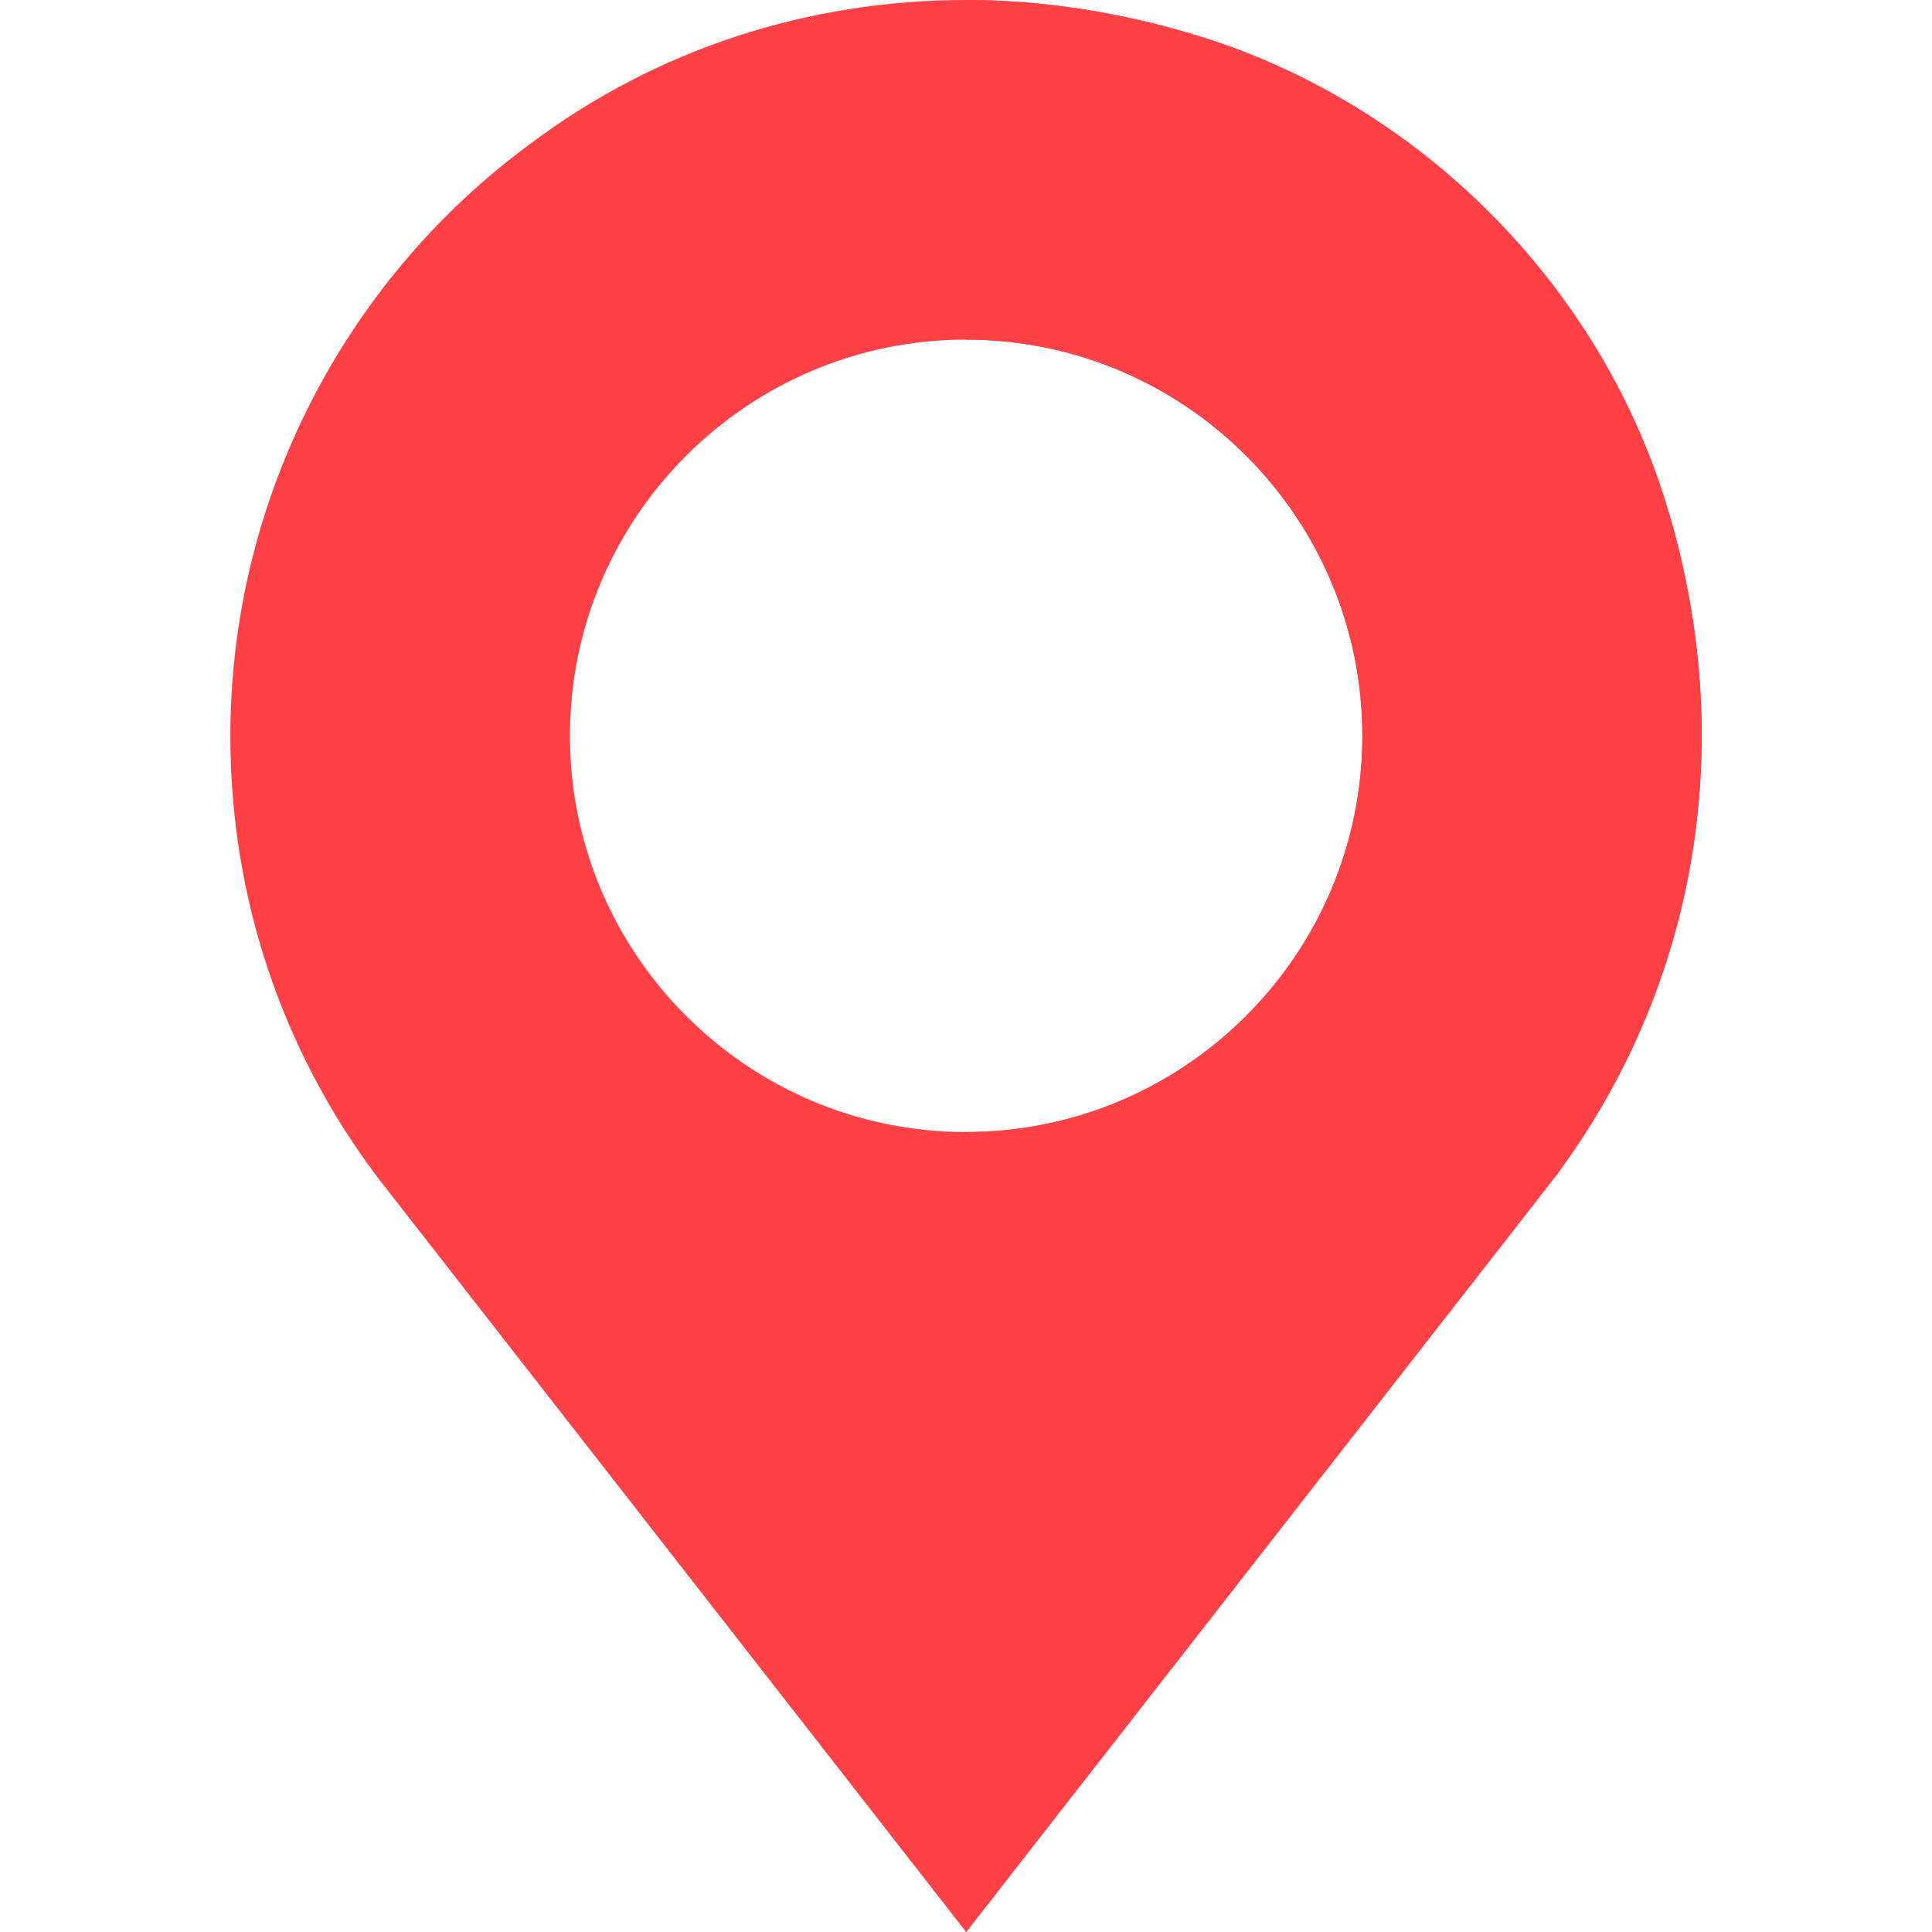
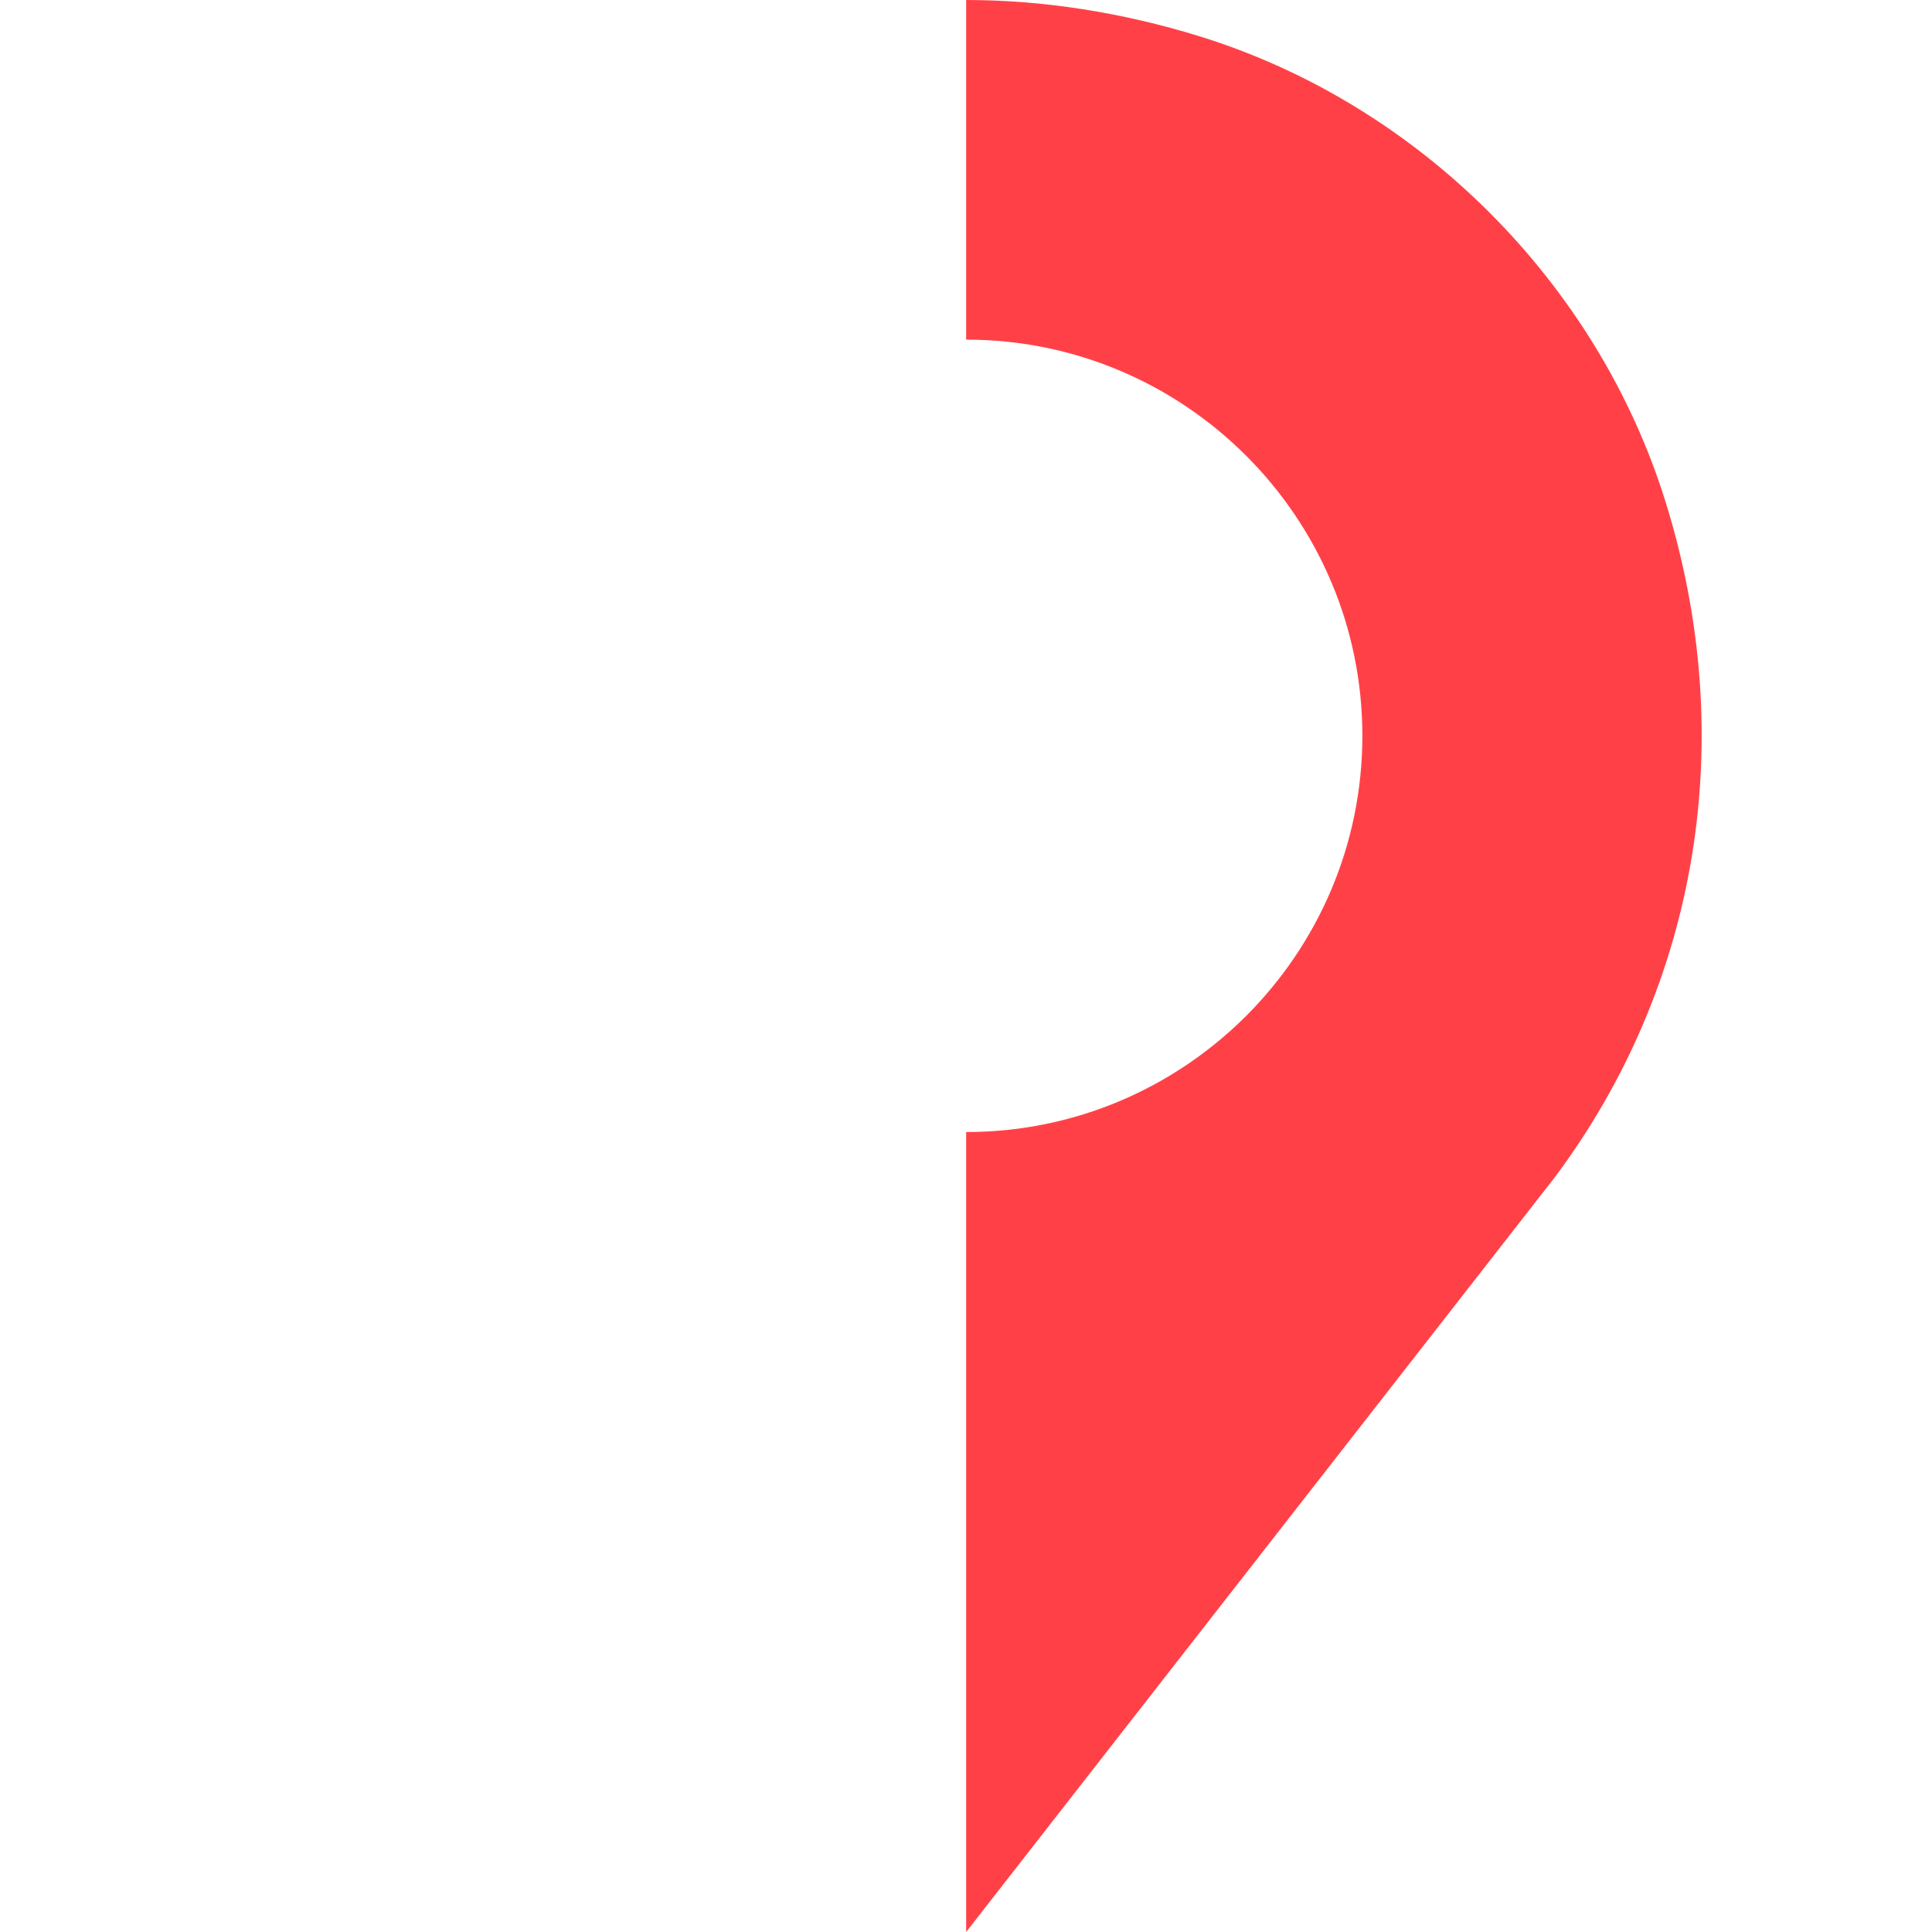
<svg xmlns="http://www.w3.org/2000/svg" width="38" height="38" viewBox="0 0 38 38" fill="none">
  <g clip-path="url(#clip0)">
-     <path d="M32.764 9.886C31.428 5.566 27.91 2.048 23.59 0.713C22.076 0.245 20.517 0 19.003 0C15.909 0 12.925 0.957 10.431 2.828C6.735 5.544 4.531 9.886 4.531 14.473C4.531 17.634 5.533 20.64 7.425 23.156L19.003 38L30.581 23.156C33.409 19.371 34.211 14.54 32.764 9.886ZM19.003 22.266C14.706 22.266 11.21 18.77 11.21 14.473C11.21 10.175 14.706 6.68 19.003 6.68C23.301 6.68 26.796 10.175 26.796 14.473C26.796 18.77 23.301 22.266 19.003 22.266Z" fill="#FF4147" />
    <path d="M30.581 23.156L19.003 38V22.266C23.301 22.266 26.796 18.77 26.796 14.473C26.796 10.175 23.301 6.68 19.003 6.68V0C20.517 0 22.076 0.245 23.59 0.713C27.91 2.048 31.428 5.566 32.764 9.886C34.211 14.54 33.409 19.371 30.581 23.156Z" fill="#FF4147" />
  </g>
  <defs>
    <clipPath id="clip0">
      <rect width="38" height="38" fill="white" />
    </clipPath>
  </defs>
</svg>